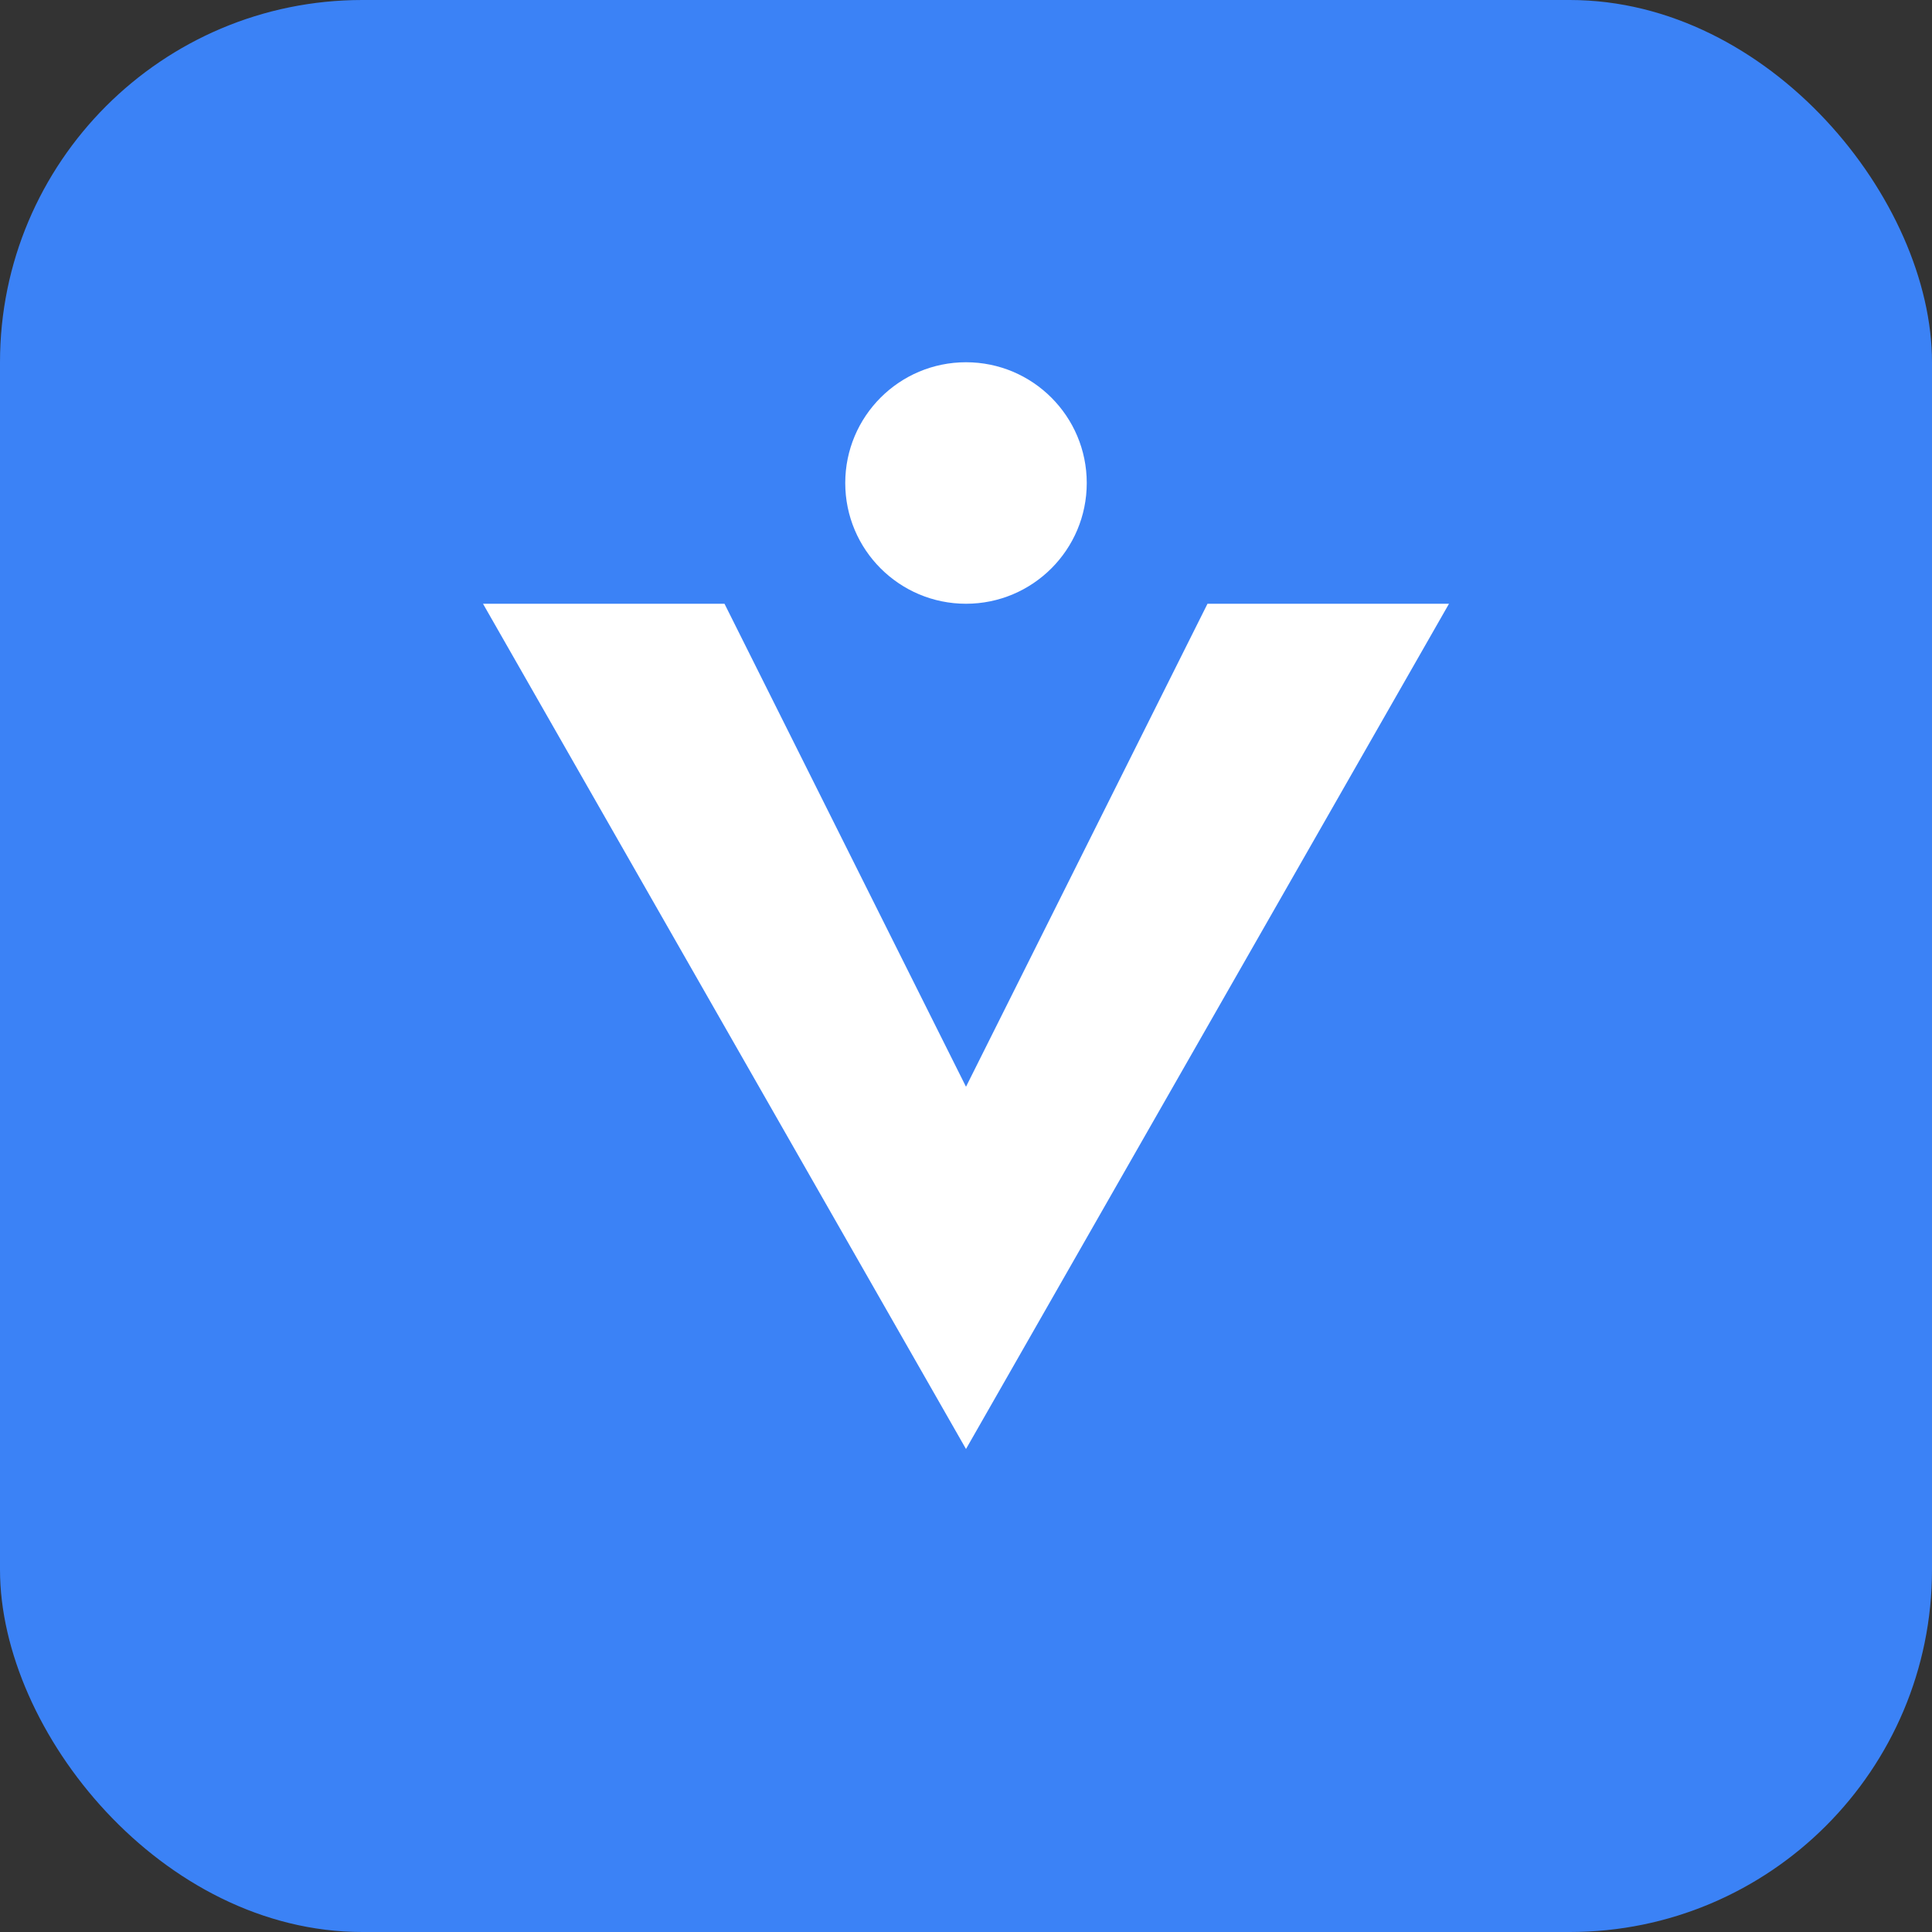
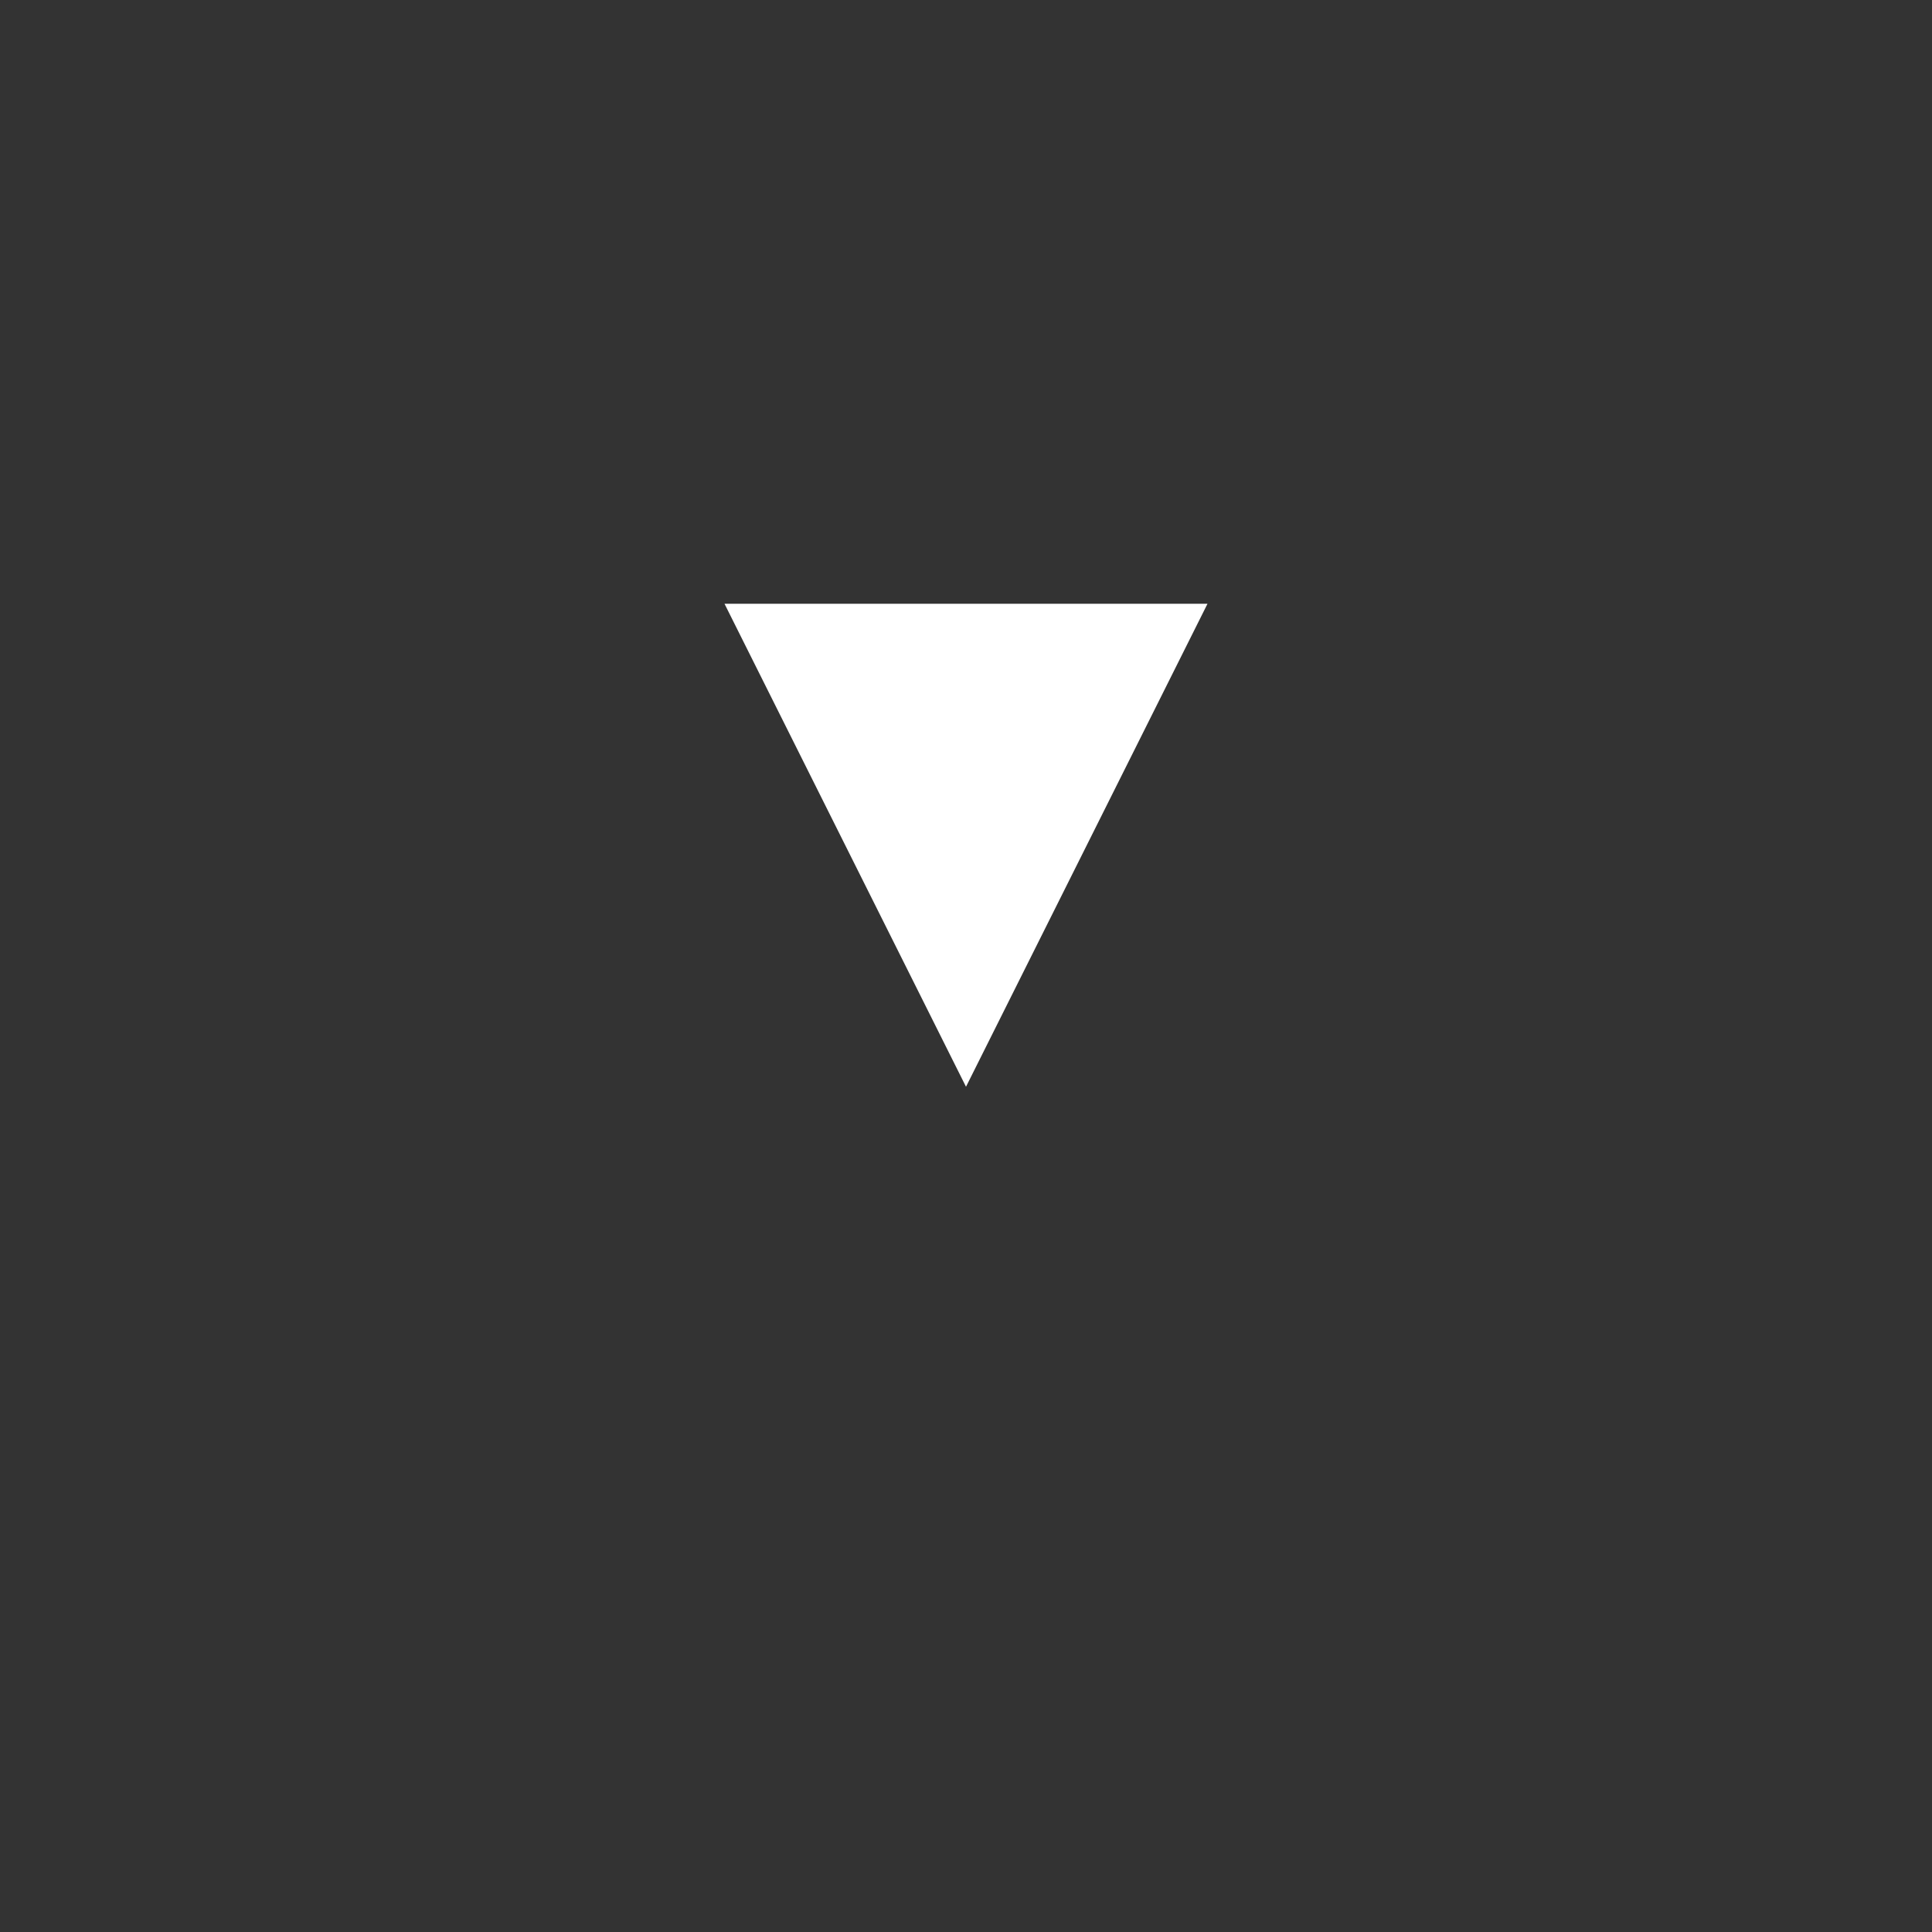
<svg xmlns="http://www.w3.org/2000/svg" width="32" height="32" viewBox="0 0 32 32" fill="none">
  <rect x="0" y="0" width="32" height="32" fill="#333333" stroke="none" />
-   <rect width="32" height="32" rx="6" fill="#3B82F6" />
-   <path d="M8 10L16 24L24 10H20L16 18L12 10H8Z" fill="white" />
-   <circle cx="16" cy="8" r="2" fill="white" />
+   <path d="M8 10L24 10H20L16 18L12 10H8Z" fill="white" />
</svg>